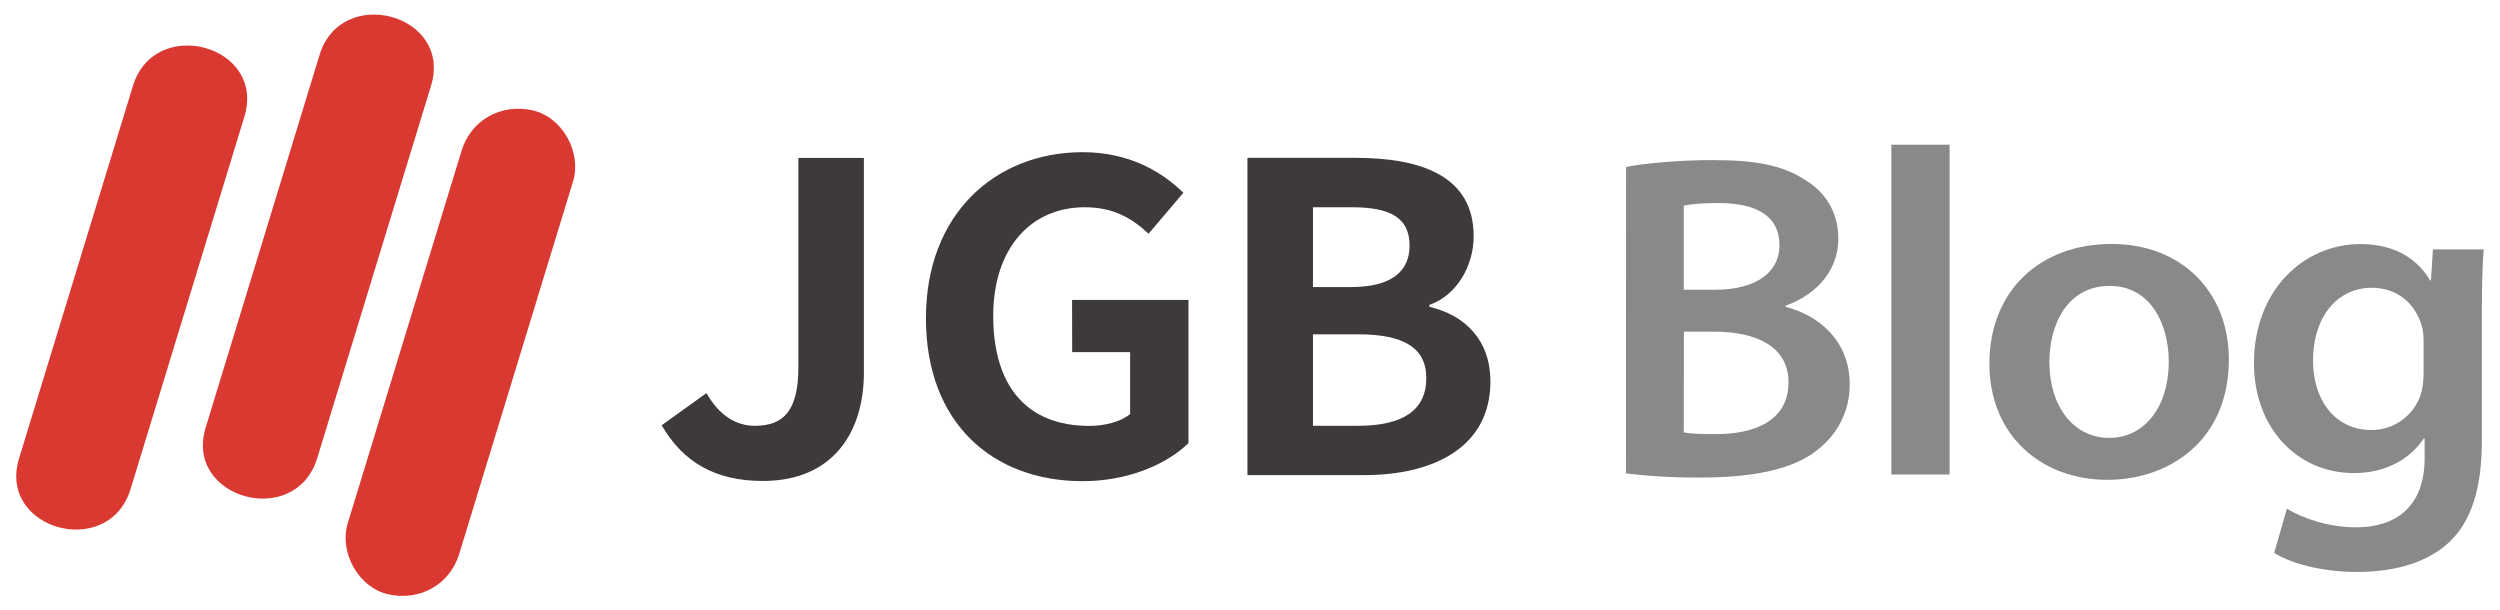
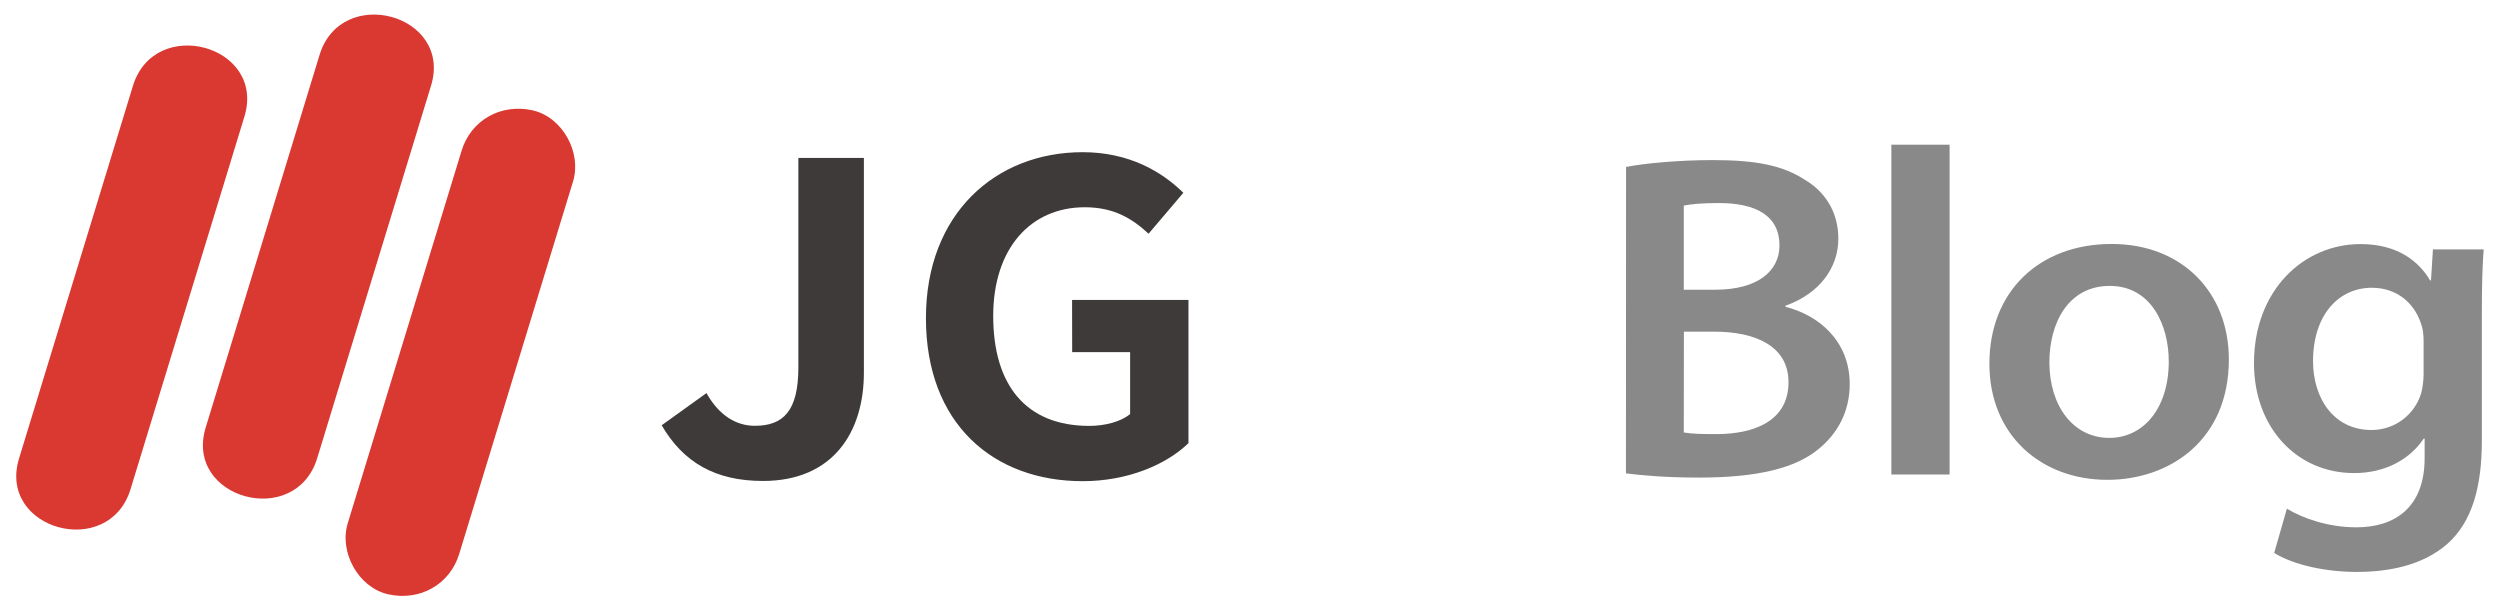
<svg xmlns="http://www.w3.org/2000/svg" version="1.1" id="設計" x="0px" y="0px" viewBox="0 0 243.78 59.53" style="enable-background:new 0 0 243.78 59.53;" xml:space="preserve">
  <style type="text/css">
	.st0{fill:#DA3932;}
	.st1{fill:#3E3A39;}
	.st2{fill:#898989;}
</style>
  <g>
    <g>
      <g>
        <path class="st0" d="M12.96,8.38c-3.7,12.11-7.4,24.21-11.1,36.32c-2.13,6.95,8.75,9.93,10.87,3c3.7-12.11,7.4-24.21,11.1-36.32     C25.96,4.42,15.08,1.45,12.96,8.38L12.96,8.38z" />
      </g>
      <g>
        <path class="st0" d="M31.16,5.36c-3.7,12.11-7.4,24.21-11.1,36.32c-2.13,6.95,8.75,9.93,10.87,3c3.7-12.11,7.4-24.21,11.1-36.32     C44.16,1.41,33.28-1.57,31.16,5.36L31.16,5.36z" />
      </g>
      <g>
        <path class="st0" d="M45.01,14.7c-3.23,10.57-6.46,21.14-9.69,31.71c-0.47,1.54-0.94,3.07-1.41,4.61     c-0.86,2.82,1.03,6.27,3.94,6.93c3.05,0.69,6.01-0.92,6.93-3.94c3.23-10.57,6.46-21.14,9.69-31.71c0.47-1.54,0.94-3.07,1.41-4.61     c0.86-2.82-1.03-6.27-3.94-6.93C48.89,10.07,45.93,11.68,45.01,14.7L45.01,14.7z" />
      </g>
    </g>
    <g>
      <g>
        <path class="st1" d="M77.85,35.82c0,4.27-1.47,5.7-4.25,5.7c-1.79,0-3.47-0.98-4.71-3.19l-4.37,3.14     c2.11,3.62,5.23,5.43,9.88,5.43c6.83,0,9.84-4.76,9.84-10.56V15.4h-6.39V35.82z" />
        <path class="st1" d="M104.55,34.34h5.65v6.04c-0.9,0.74-2.45,1.15-3.98,1.15c-6.2,0-9.37-4-9.37-10.72     c0-6.59,3.65-10.6,8.93-10.6c2.85,0,4.63,1.11,6.22,2.58l3.39-3.99c-2.07-2.04-5.26-3.96-9.82-3.96     c-8.48,0-15.28,5.99-15.28,16.18c0,10.33,6.6,15.9,15.28,15.9c4.4,0,8.17-1.62,10.32-3.71V29.25h-11.35L104.55,34.34     L104.55,34.34z" />
-         <path class="st1" d="M139.39,29.92v-0.19c2.69-0.95,4.31-3.84,4.31-6.69c0-5.79-4.96-7.65-11.54-7.65h-10.52v30.94h11.38     c6.96,0,12.31-2.86,12.31-9.1C145.34,33.08,142.78,30.72,139.39,29.92z M128.03,20.21h3.8c3.76,0,5.62,1.03,5.62,3.74     c0,2.48-1.72,4.04-5.71,4.04h-3.71L128.03,20.21L128.03,20.21z M132.44,41.52h-4.41V32.6h4.41c4.37,0,6.64,1.27,6.64,4.26     C139.09,40.02,136.76,41.52,132.44,41.52z" />
      </g>
    </g>
    <g>
      <g>
        <path class="st2" d="M158.56,16.28c1.8-0.36,5.2-0.67,8.46-0.67c4.29,0,6.84,0.54,8.94,1.9c1.94,1.13,3.3,3.09,3.3,5.77     c0,2.78-1.78,5.33-5.15,6.53v0.11c3.16,0.79,6.26,3.26,6.26,7.54c0,2.73-1.23,4.85-3.03,6.32c-2.23,1.85-5.89,2.79-11.66,2.79     c-3.23,0-5.64-0.22-7.13-0.41L158.56,16.28L158.56,16.28z M164.19,28.25h3.08c4.09,0,6.25-1.79,6.25-4.32     c0-2.92-2.33-4.13-5.91-4.13c-1.8,0-2.79,0.12-3.42,0.25V28.25z M164.19,42.17c0.78,0.14,1.79,0.16,3.18,0.16     c3.65,0,7.03-1.26,7.03-5.06c0-3.53-3.22-4.92-7.21-4.93h-2.99L164.19,42.17L164.19,42.17z" />
        <path class="st2" d="M184.43,14.11h5.68v32.16h-5.68V14.11z" />
        <path class="st2" d="M217.34,35.05c0,7.94-5.85,11.74-11.84,11.74c-6.45,0-11.51-4.34-11.51-11.32c0-7.08,4.89-11.68,11.92-11.68     C212.76,23.79,217.34,28.49,217.34,35.05z M199.84,35.32c0,4.31,2.36,7.38,5.84,7.38c3.31,0,5.8-2.86,5.8-7.46     c0-3.5-1.69-7.36-5.75-7.36C201.62,27.88,199.84,31.58,199.84,35.32z" />
        <path class="st2" d="M242.19,24.31c-0.11,1.43-0.18,3.19-0.18,6.21v12.46c0,4.5-0.95,7.92-3.38,10.07     c-2.43,2.12-5.77,2.72-8.82,2.72c-2.93,0-6.08-0.64-8.05-1.85L223,49.6c1.48,0.91,3.98,1.82,6.78,1.82     c3.73,0,6.65-1.92,6.65-6.75v-1.9h-0.09c-1.33,1.98-3.68,3.36-6.79,3.36c-5.6,0-9.76-4.45-9.76-10.71     c0-7.18,4.89-11.62,10.39-11.62c3.6,0,5.68,1.67,6.78,3.54h0.09l0.19-3.02h4.95L242.19,24.31L242.19,24.31z M236.33,33.29     c0-0.53-0.04-1.03-0.17-1.48c-0.63-2.18-2.36-3.75-4.88-3.75c-3.21,0-5.73,2.62-5.73,7.16c0,3.55,1.96,6.71,5.71,6.71     c2.28,0,4.18-1.5,4.82-3.54c0.17-0.58,0.25-1.34,0.25-1.97L236.33,33.29L236.33,33.29z" />
      </g>
    </g>
  </g>
</svg>